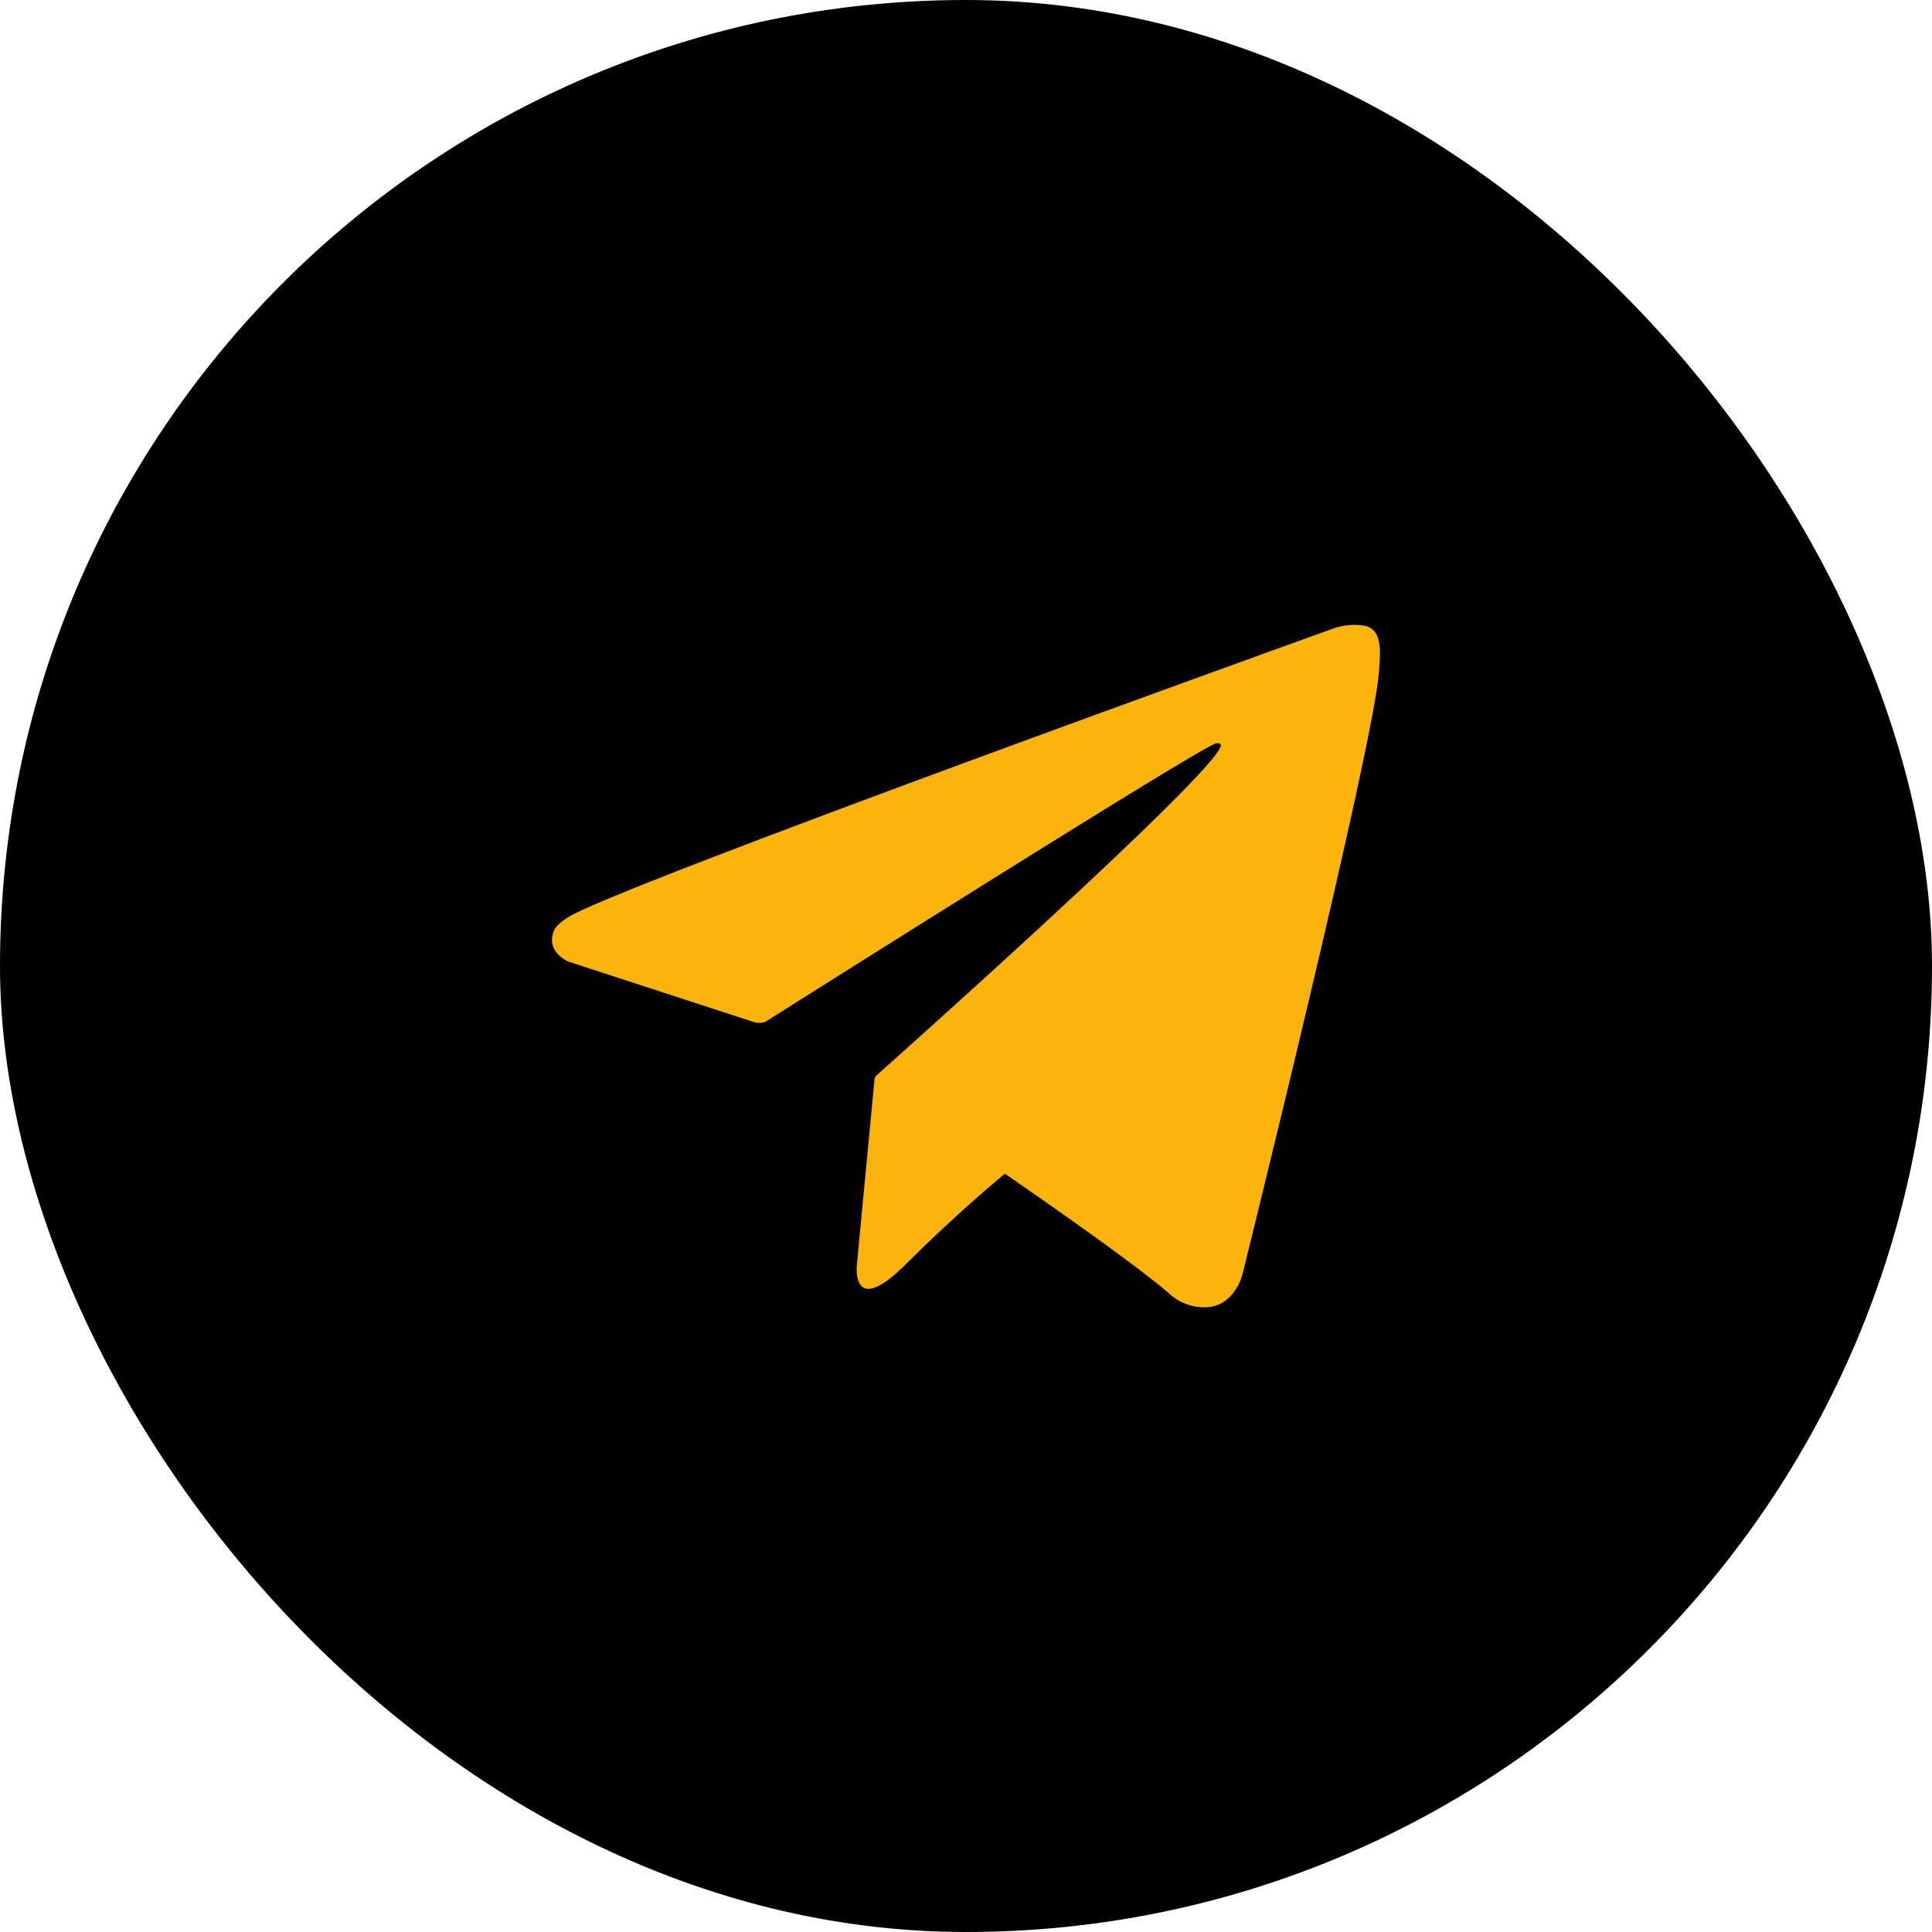
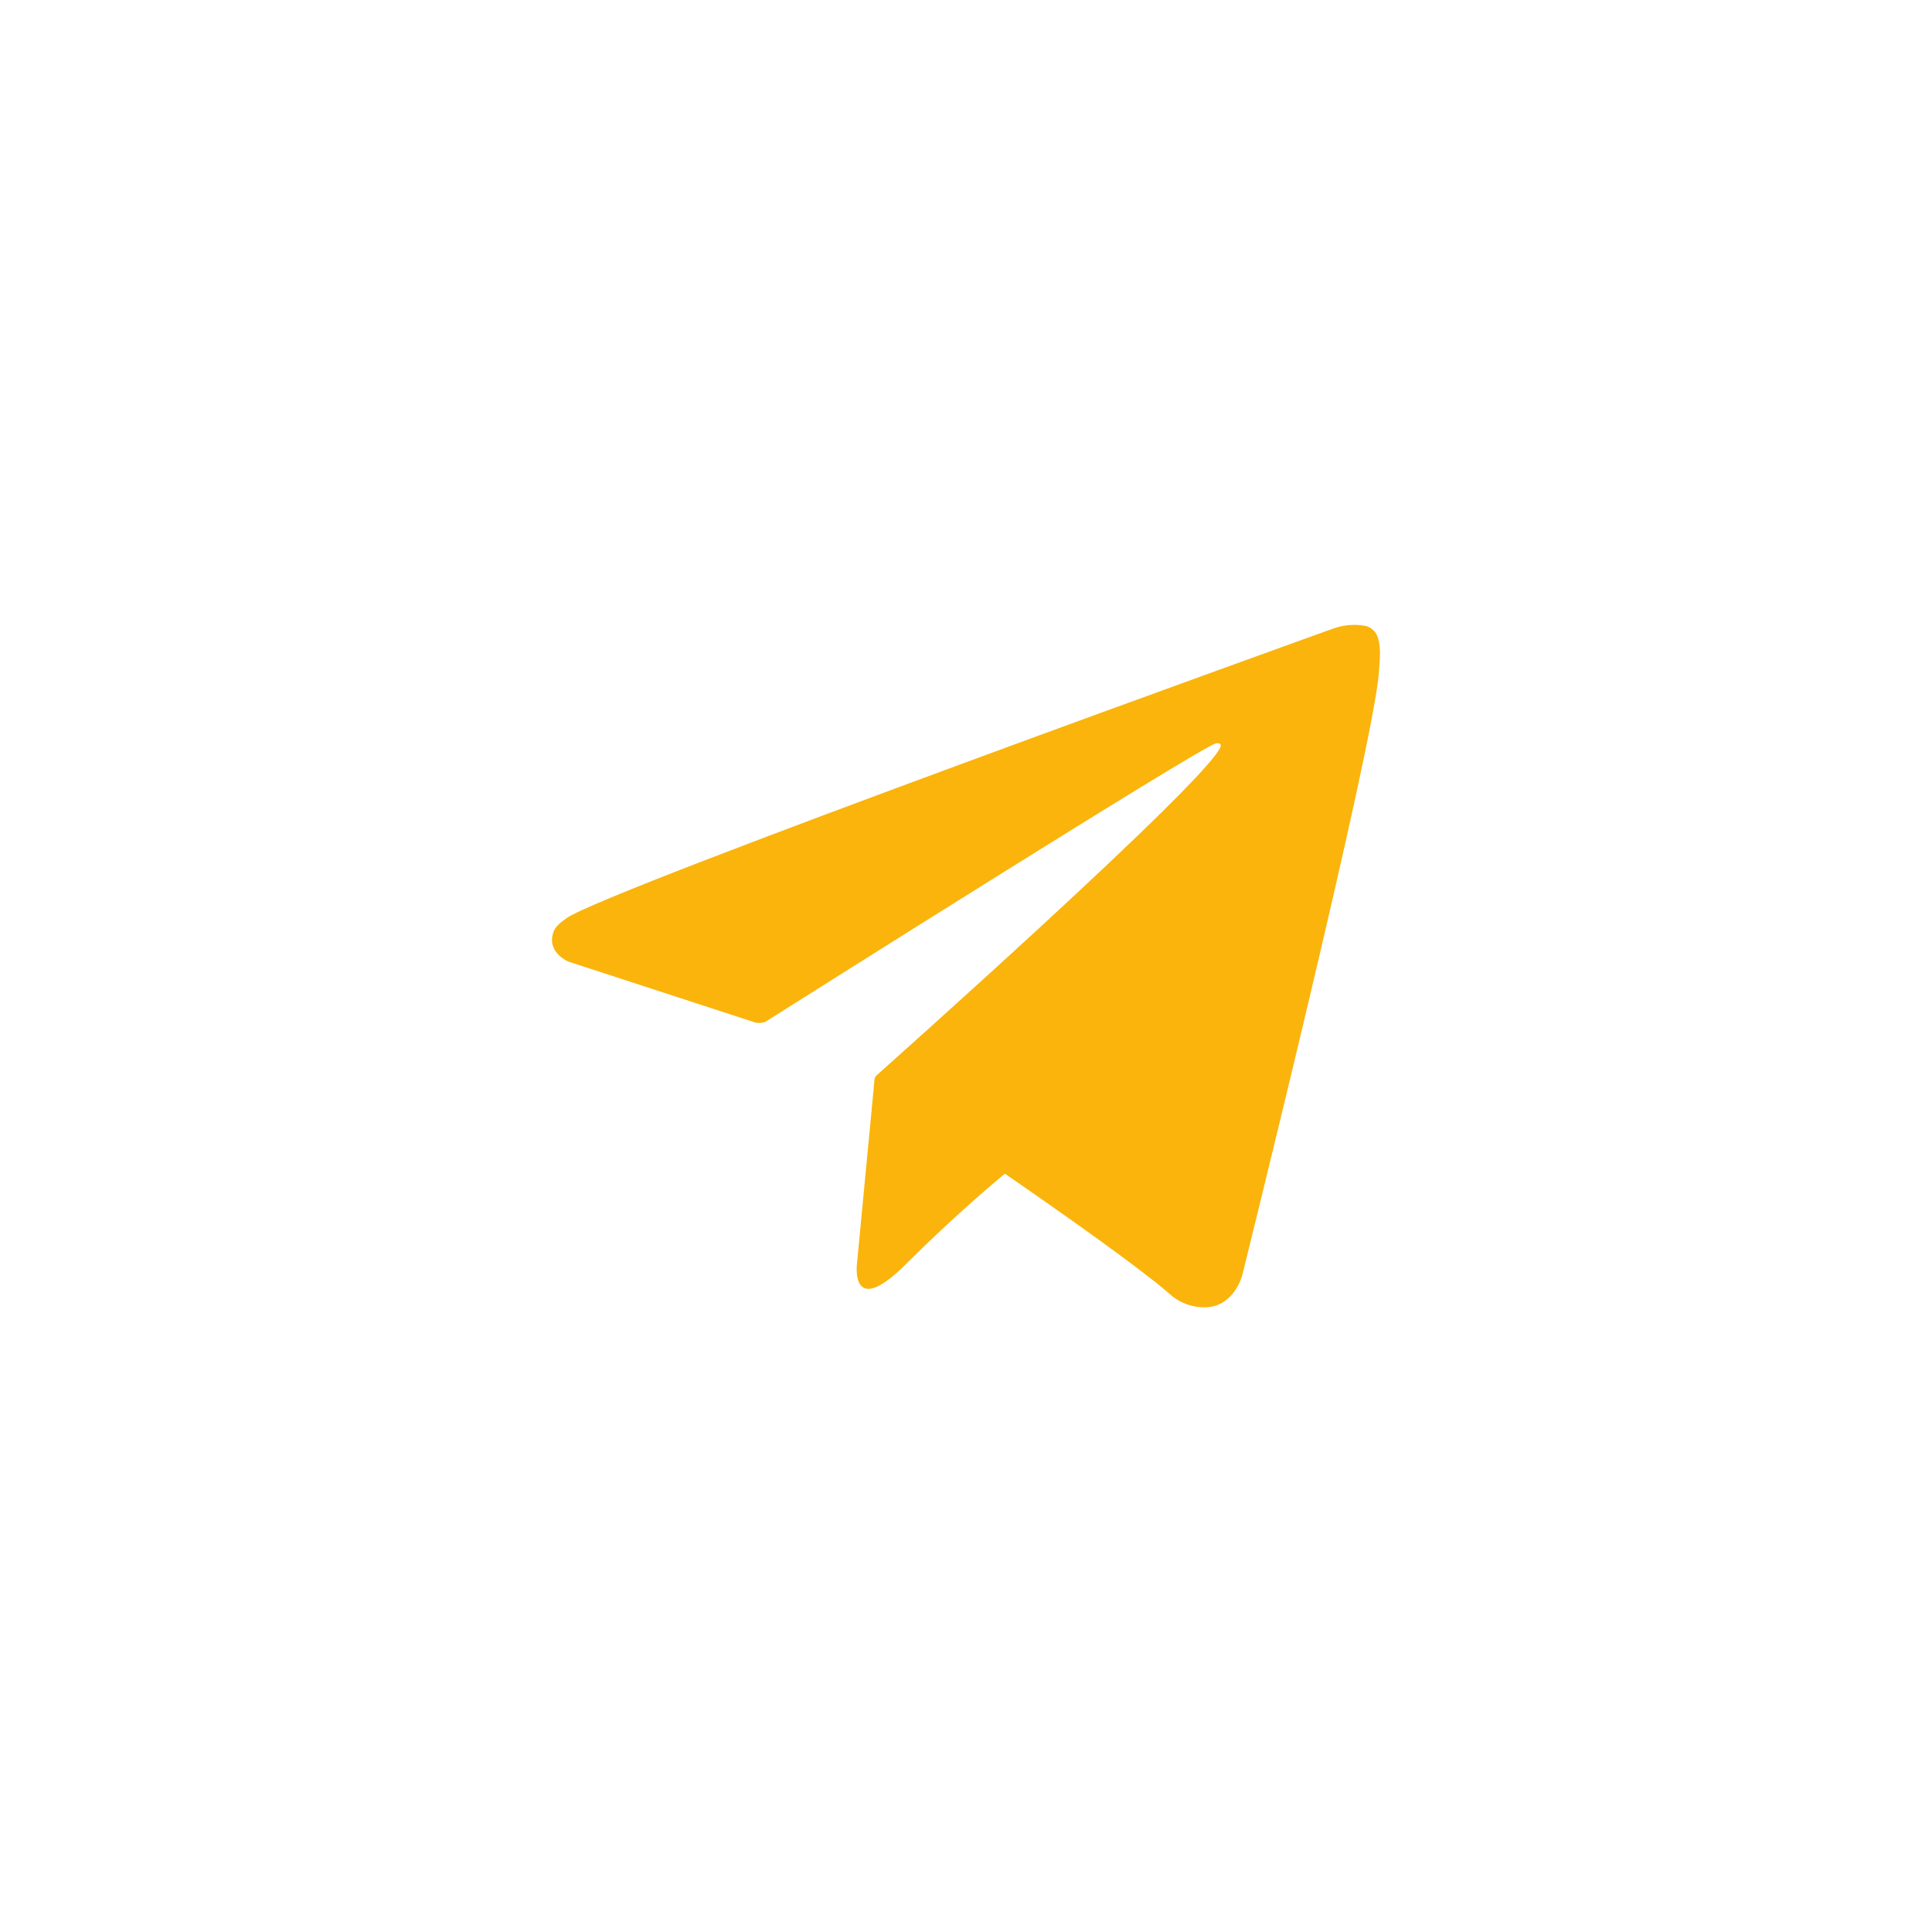
<svg xmlns="http://www.w3.org/2000/svg" width="40" height="40" viewBox="0 0 40 40" fill="none">
-   <rect width="40" height="40" rx="20" fill="black" />
  <g clip-path="url(#clip0_215_3272)">
    <path d="M28.537 13.233C28.523 13.17 28.493 13.112 28.449 13.064C28.405 13.016 28.349 12.981 28.288 12.962C28.062 12.917 27.83 12.934 27.613 13.01C27.613 13.01 12.593 18.408 11.736 19.006C11.55 19.135 11.489 19.209 11.458 19.298C11.31 19.723 11.771 19.91 11.771 19.91L15.643 21.172C15.708 21.183 15.775 21.179 15.839 21.16C16.719 20.604 24.699 15.565 25.16 15.396C25.232 15.374 25.286 15.396 25.274 15.45C25.086 16.096 18.195 22.22 18.157 22.257C18.138 22.272 18.124 22.292 18.114 22.314C18.105 22.336 18.101 22.36 18.103 22.383L17.743 26.161C17.743 26.161 17.592 27.339 18.768 26.161C19.603 25.326 20.403 24.634 20.804 24.299C22.135 25.217 23.568 26.234 24.186 26.763C24.289 26.863 24.412 26.942 24.547 26.994C24.682 27.047 24.826 27.071 24.97 27.066C25.559 27.044 25.72 26.399 25.72 26.399C25.72 26.399 28.456 15.387 28.549 13.912C28.557 13.767 28.569 13.674 28.57 13.575C28.575 13.46 28.564 13.345 28.537 13.233V13.233Z" fill="#FAB40B" />
  </g>
  <defs>
    <clipPath id="clip0_215_3272">
      <rect width="17.143" height="17.143" fill="white" transform="translate(11.429 11.429)" />
    </clipPath>
  </defs>
</svg>